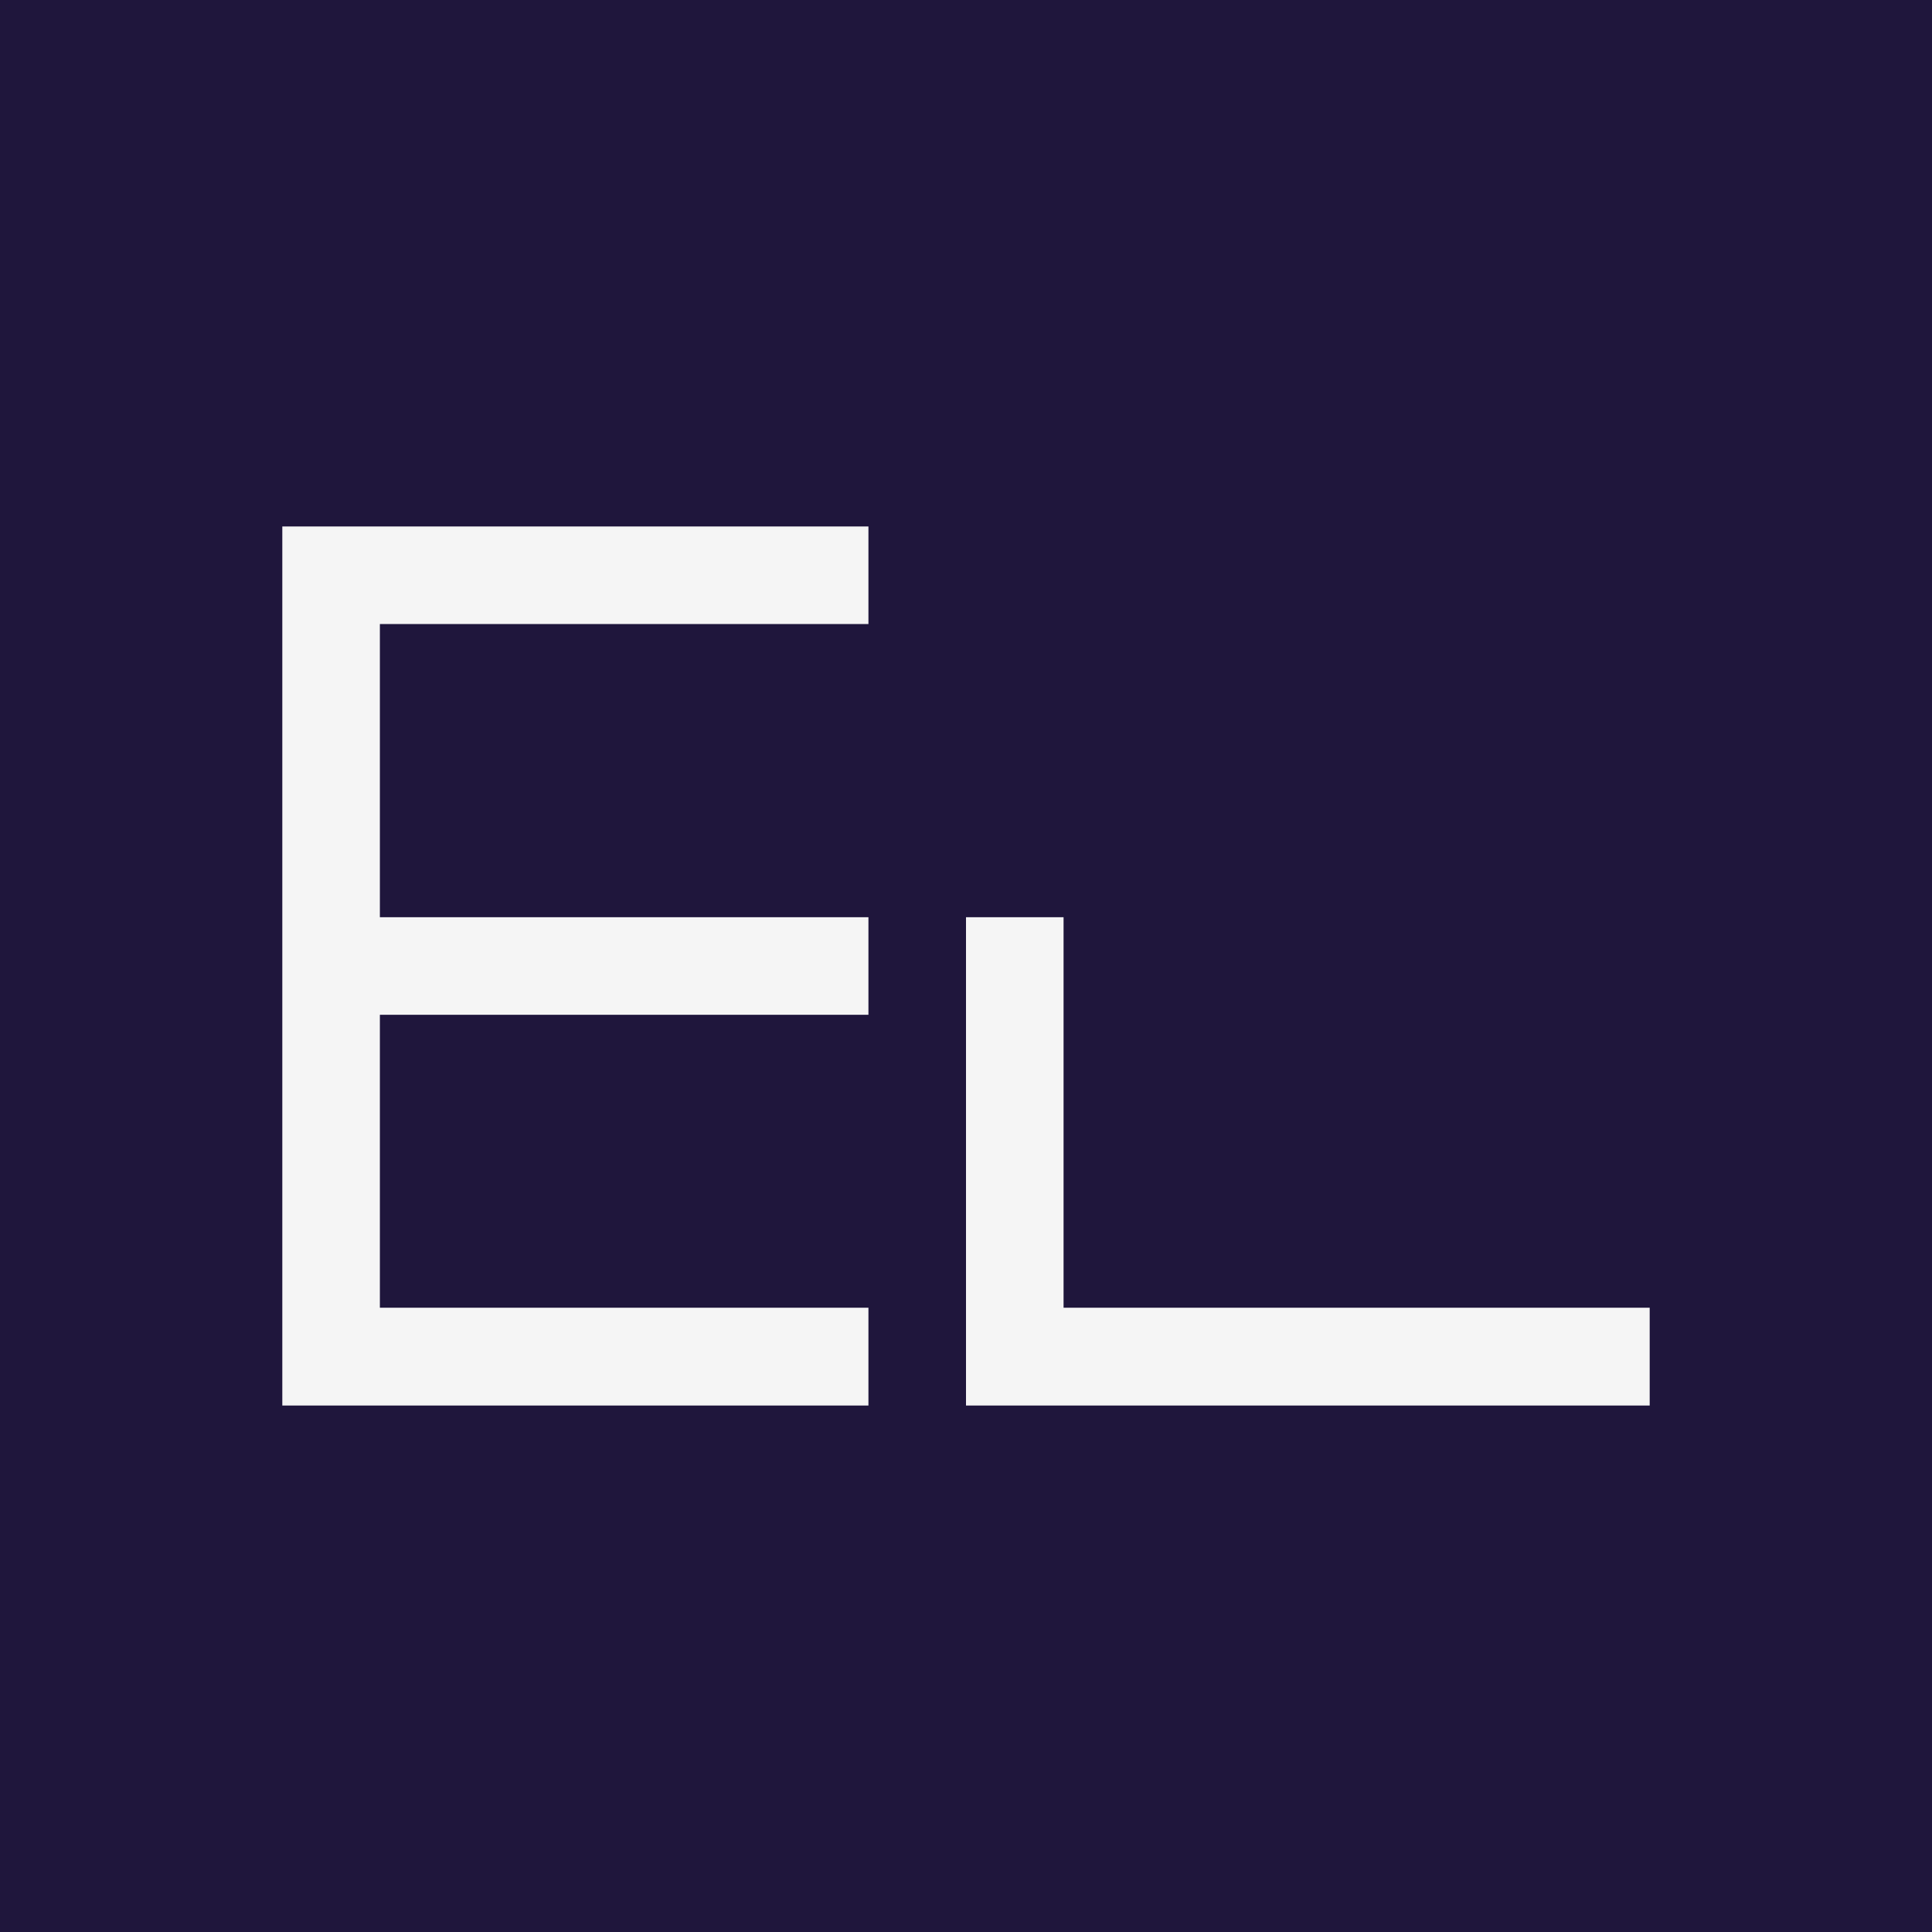
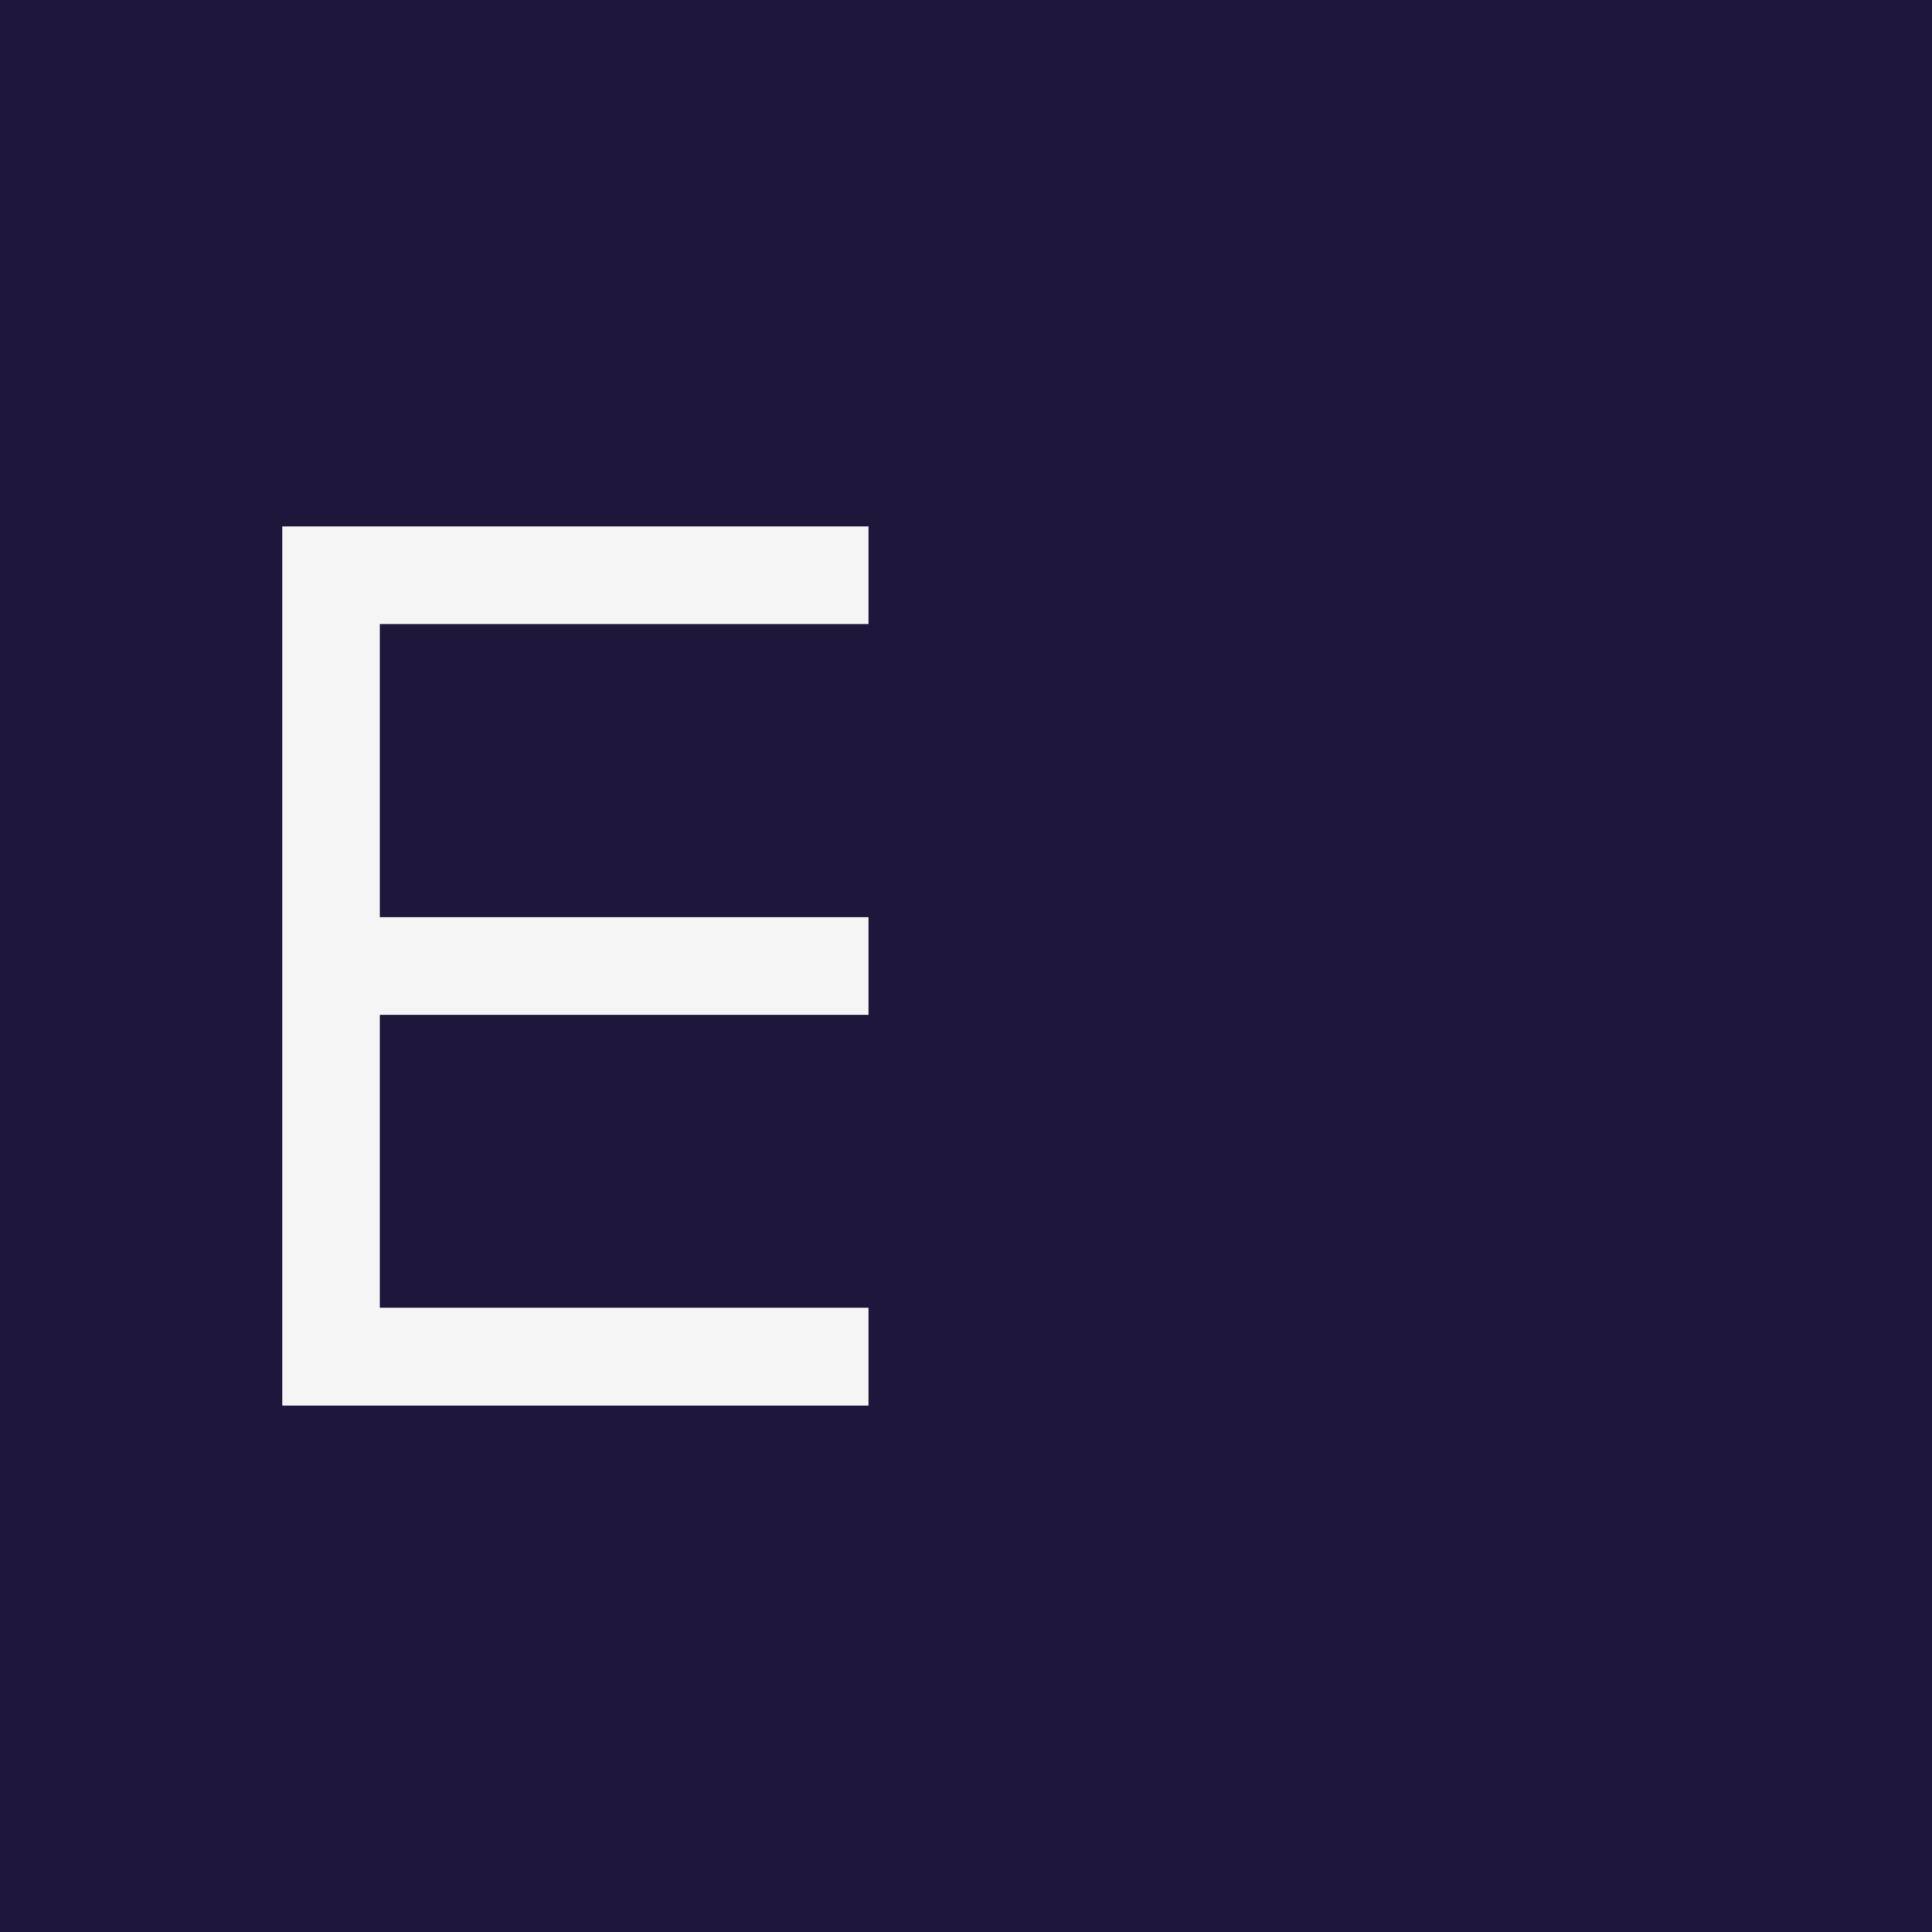
<svg xmlns="http://www.w3.org/2000/svg" id="Calque_1" viewBox="0 0 800 800">
  <defs>
    <style>.cls-1{fill:#1f163c;}.cls-2{fill:#f5f5f5;fill-rule:evenodd;}</style>
  </defs>
  <rect class="cls-1" height="800" width="800" />
-   <polygon class="cls-2" points="662.9 541.5 683.1 541.5 683.1 582 440.4 582 400 582 400 379.8 440.4 379.8 440.4 541.5 662.9 541.5" />
  <polygon class="cls-2" points="339.3 218 359.6 218 359.6 258.4 157.3 258.4 157.3 379.8 339.3 379.8 359.6 379.8 359.6 420.2 157.3 420.2 157.3 541.5 359.6 541.5 359.6 582 116.9 582 116.9 420.2 116.9 379.8 116.9 218 339.3 218" />
</svg>